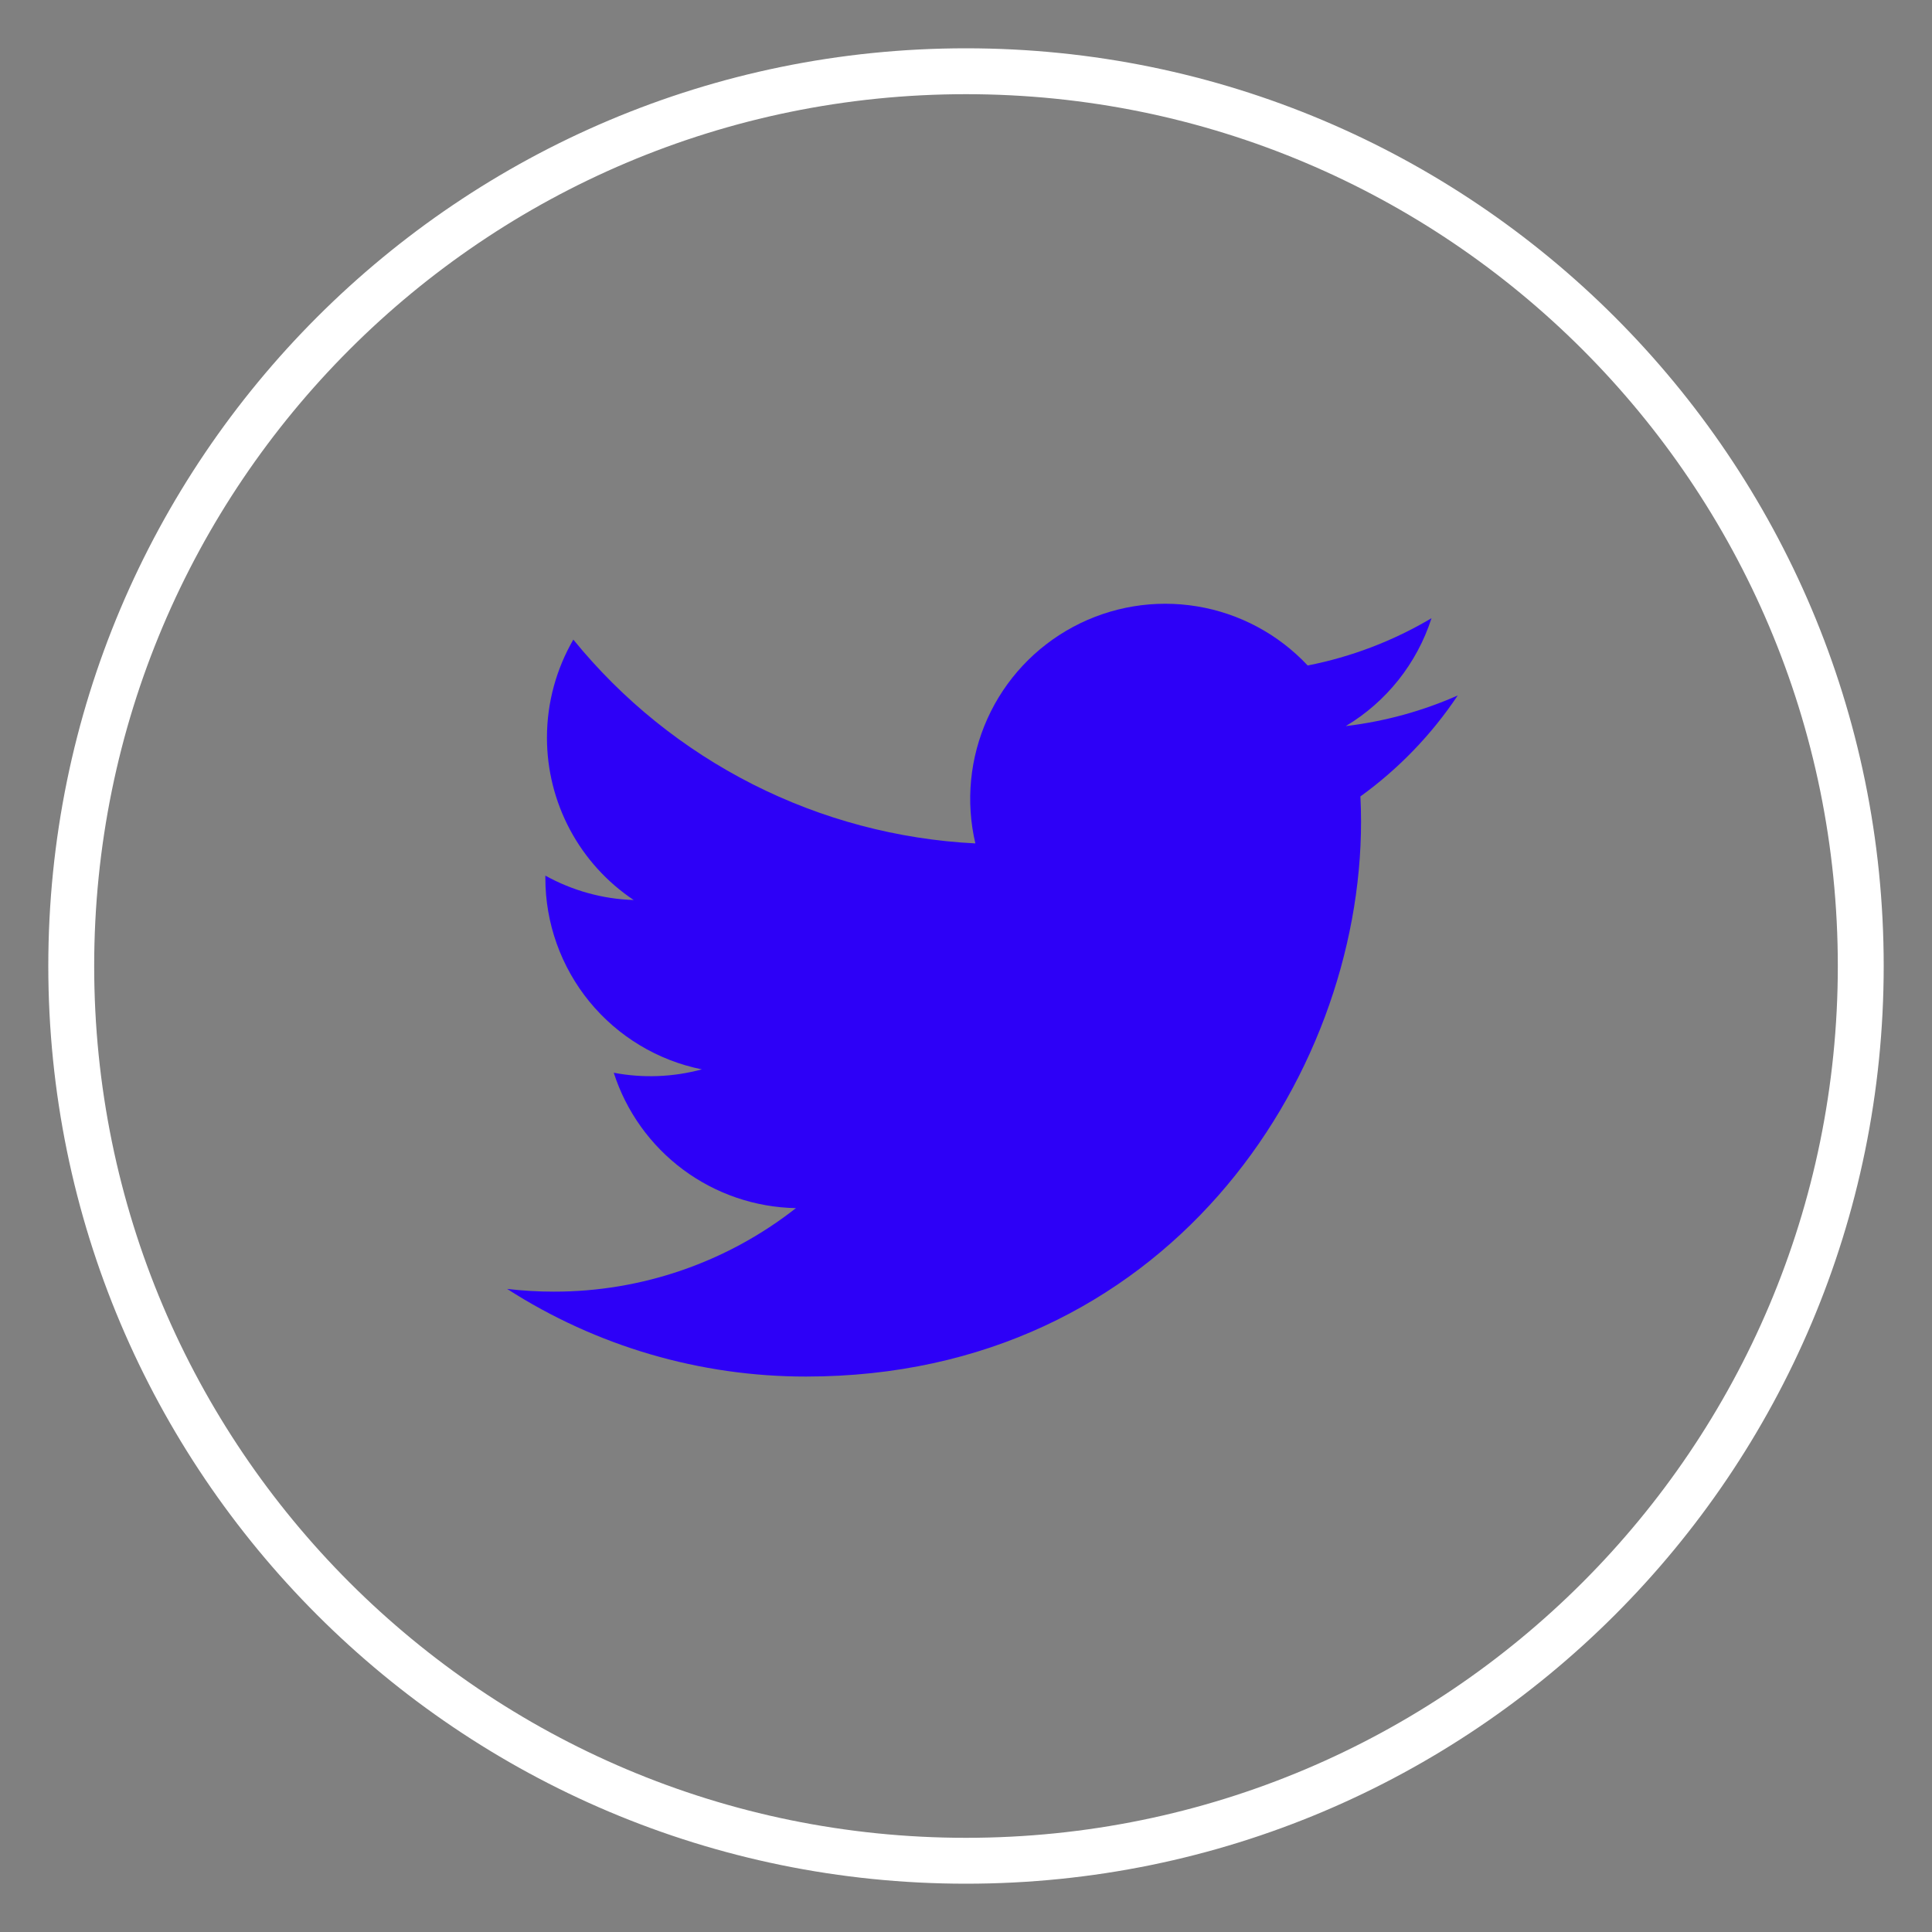
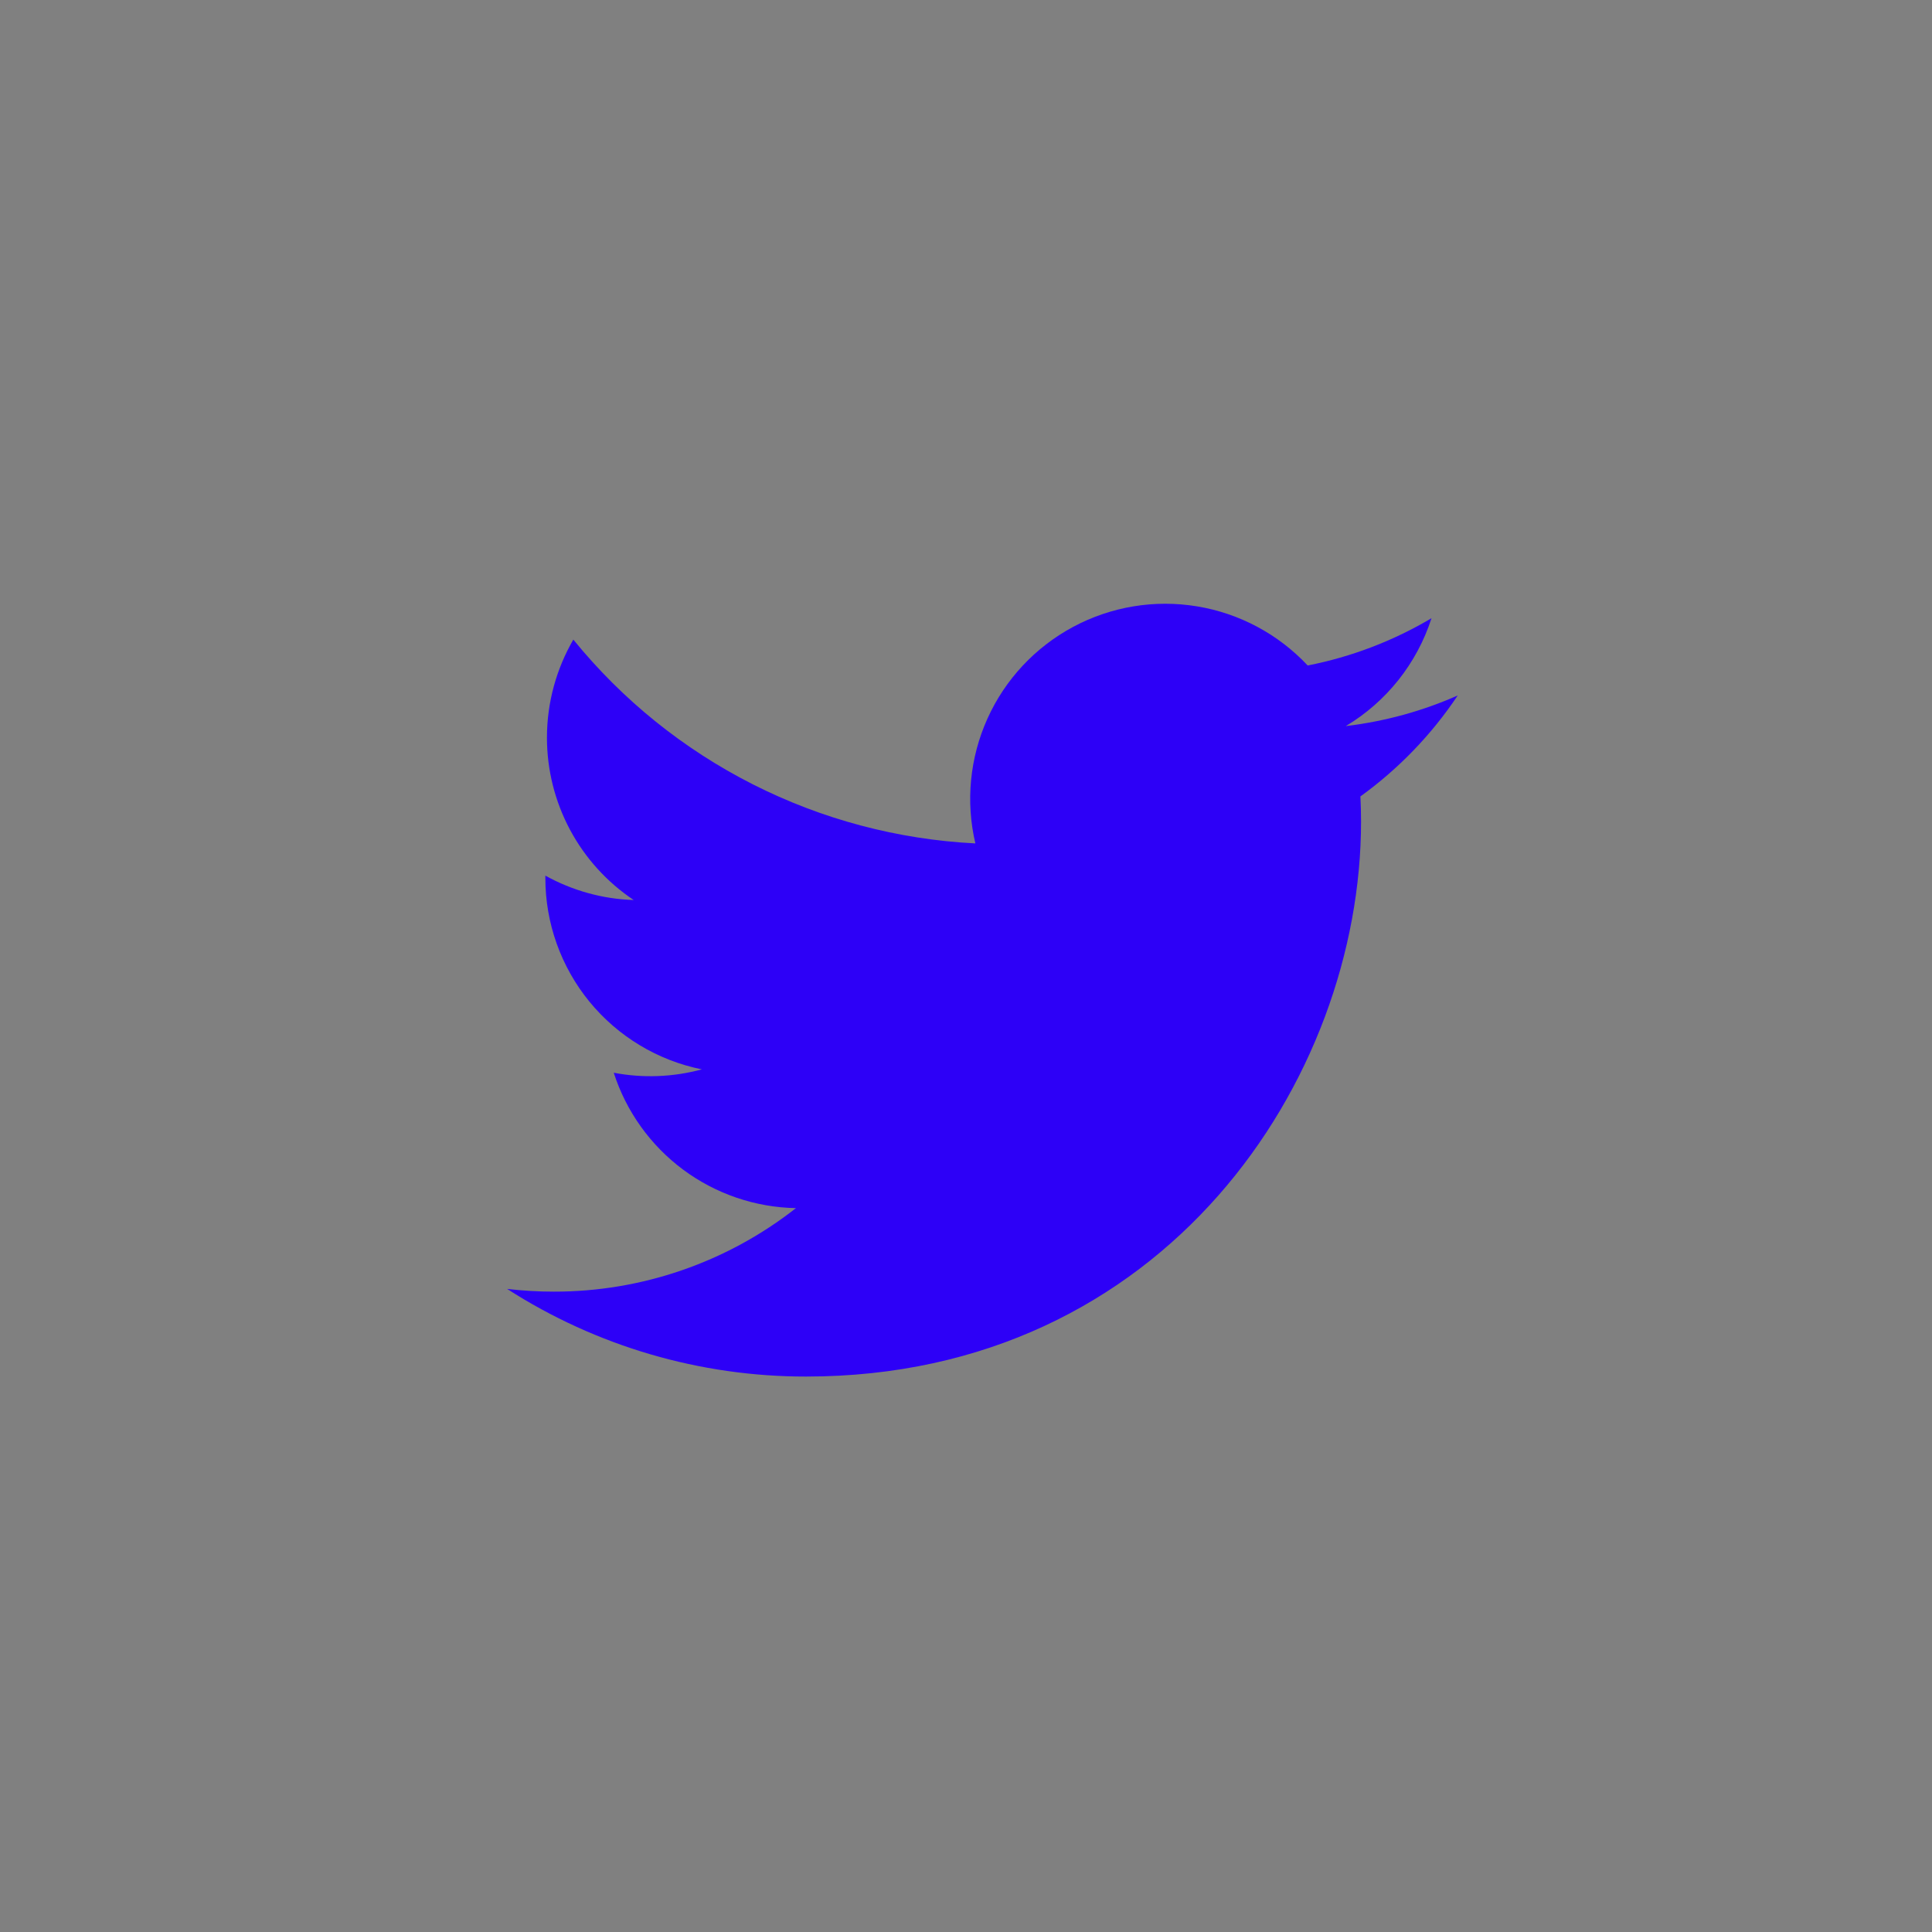
<svg xmlns="http://www.w3.org/2000/svg" width="40" height="40" viewBox="0 0 40 40" fill="none">
  <rect x="0" y="0" width="40" height="40" fill="#808080" stroke="none" />
  <path d="M30.182 14.398C29.458 14.719 28.68 14.935 27.863 15.033C28.706 14.529 29.337 13.734 29.638 12.799C28.846 13.269 27.979 13.601 27.074 13.778C26.466 13.129 25.66 12.698 24.783 12.554C23.905 12.409 23.004 12.558 22.22 12.978C21.435 13.398 20.811 14.065 20.445 14.876C20.079 15.687 19.99 16.596 20.194 17.462C18.588 17.381 17.017 16.964 15.583 16.237C14.149 15.51 12.884 14.49 11.87 13.242C11.524 13.841 11.324 14.534 11.324 15.273C11.324 15.937 11.488 16.592 11.801 17.178C12.114 17.765 12.568 18.265 13.12 18.634C12.479 18.614 11.852 18.44 11.291 18.129V18.181C11.291 19.113 11.614 20.017 12.204 20.739C12.795 21.46 13.617 21.956 14.531 22.14C13.936 22.301 13.312 22.325 12.707 22.21C12.965 23.012 13.467 23.713 14.143 24.216C14.82 24.719 15.637 24.997 16.479 25.013C15.049 26.136 13.282 26.745 11.464 26.742C11.142 26.742 10.82 26.723 10.5 26.686C12.346 27.873 14.495 28.502 16.689 28.5C24.118 28.5 28.179 22.347 28.179 17.011C28.179 16.838 28.174 16.663 28.166 16.489C28.956 15.918 29.638 15.211 30.18 14.4L30.182 14.398V14.398Z" fill="#2D00F7" />
-   <path fill-rule="evenodd" clip-rule="evenodd" d="M20 38.05C29.969 38.05 38.05 29.969 38.05 20C38.05 10.031 29.969 1.95 20 1.95C10.031 1.95 1.95 10.031 1.95 20C1.95 29.969 10.031 38.05 20 38.05ZM20 39C30.493 39 39 30.493 39 20C39 9.507 30.493 1 20 1C9.507 1 1 9.507 1 20C1 30.493 9.507 39 20 39Z" fill="white" />
</svg>